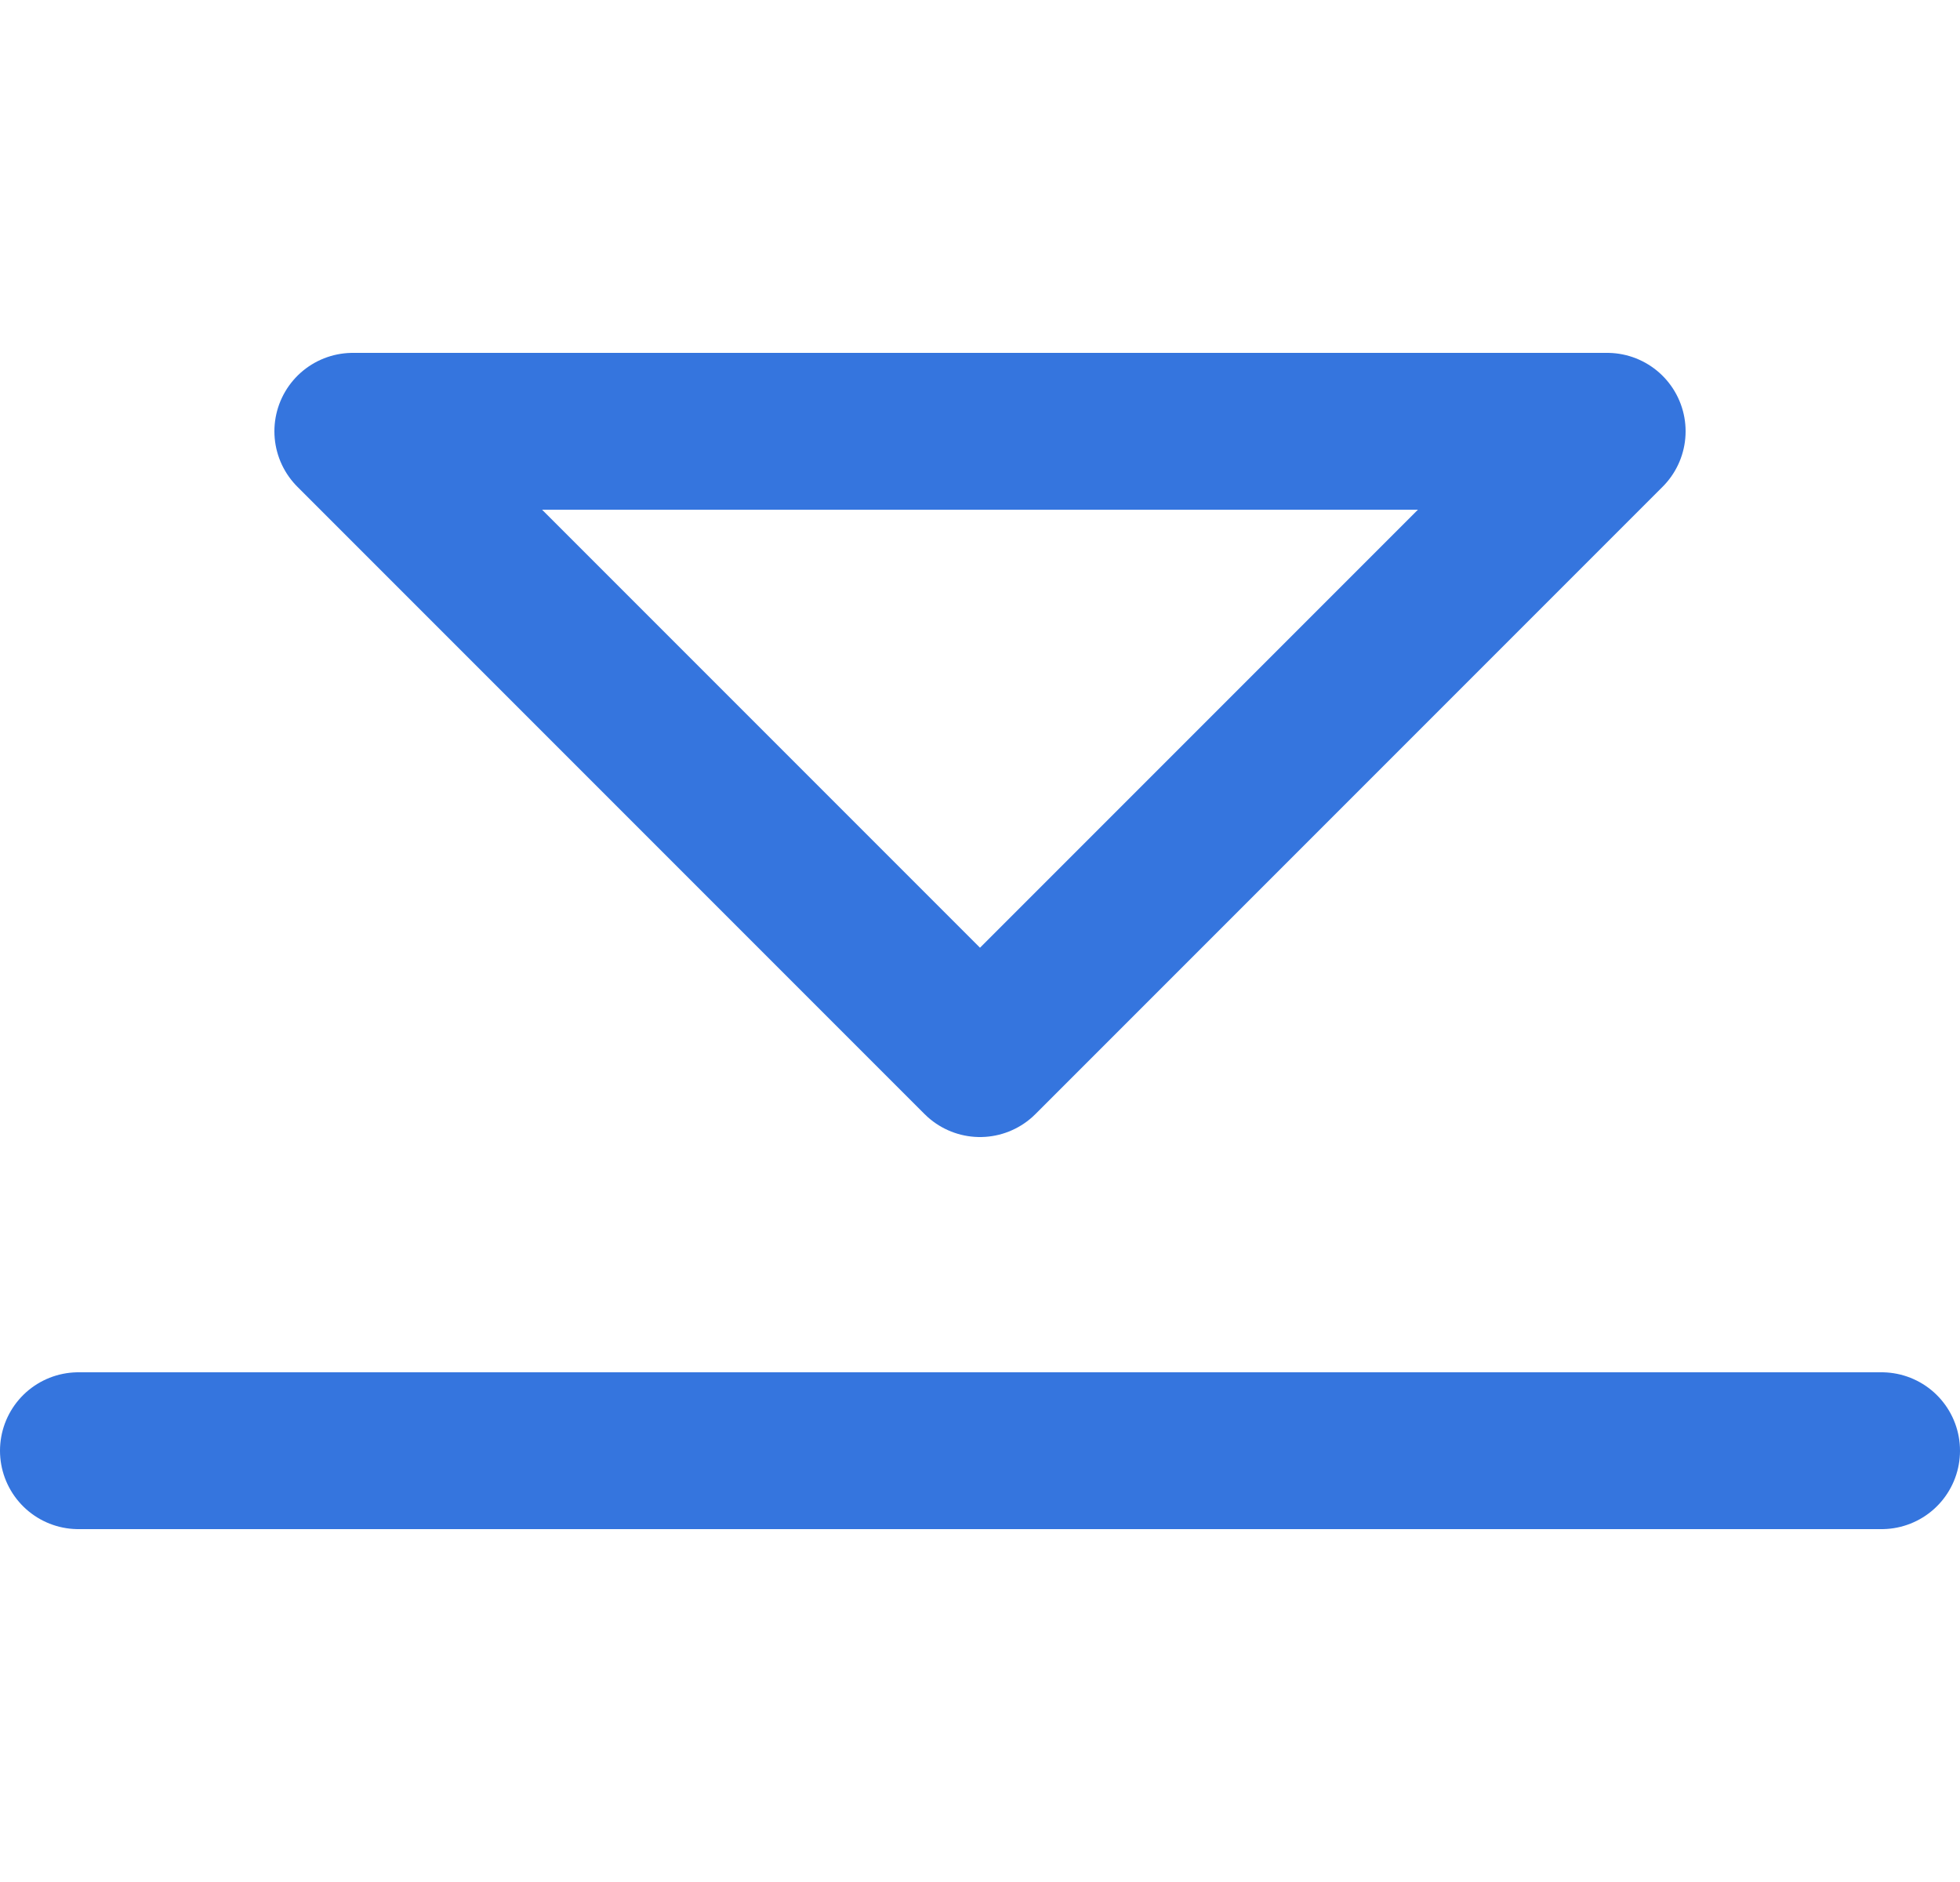
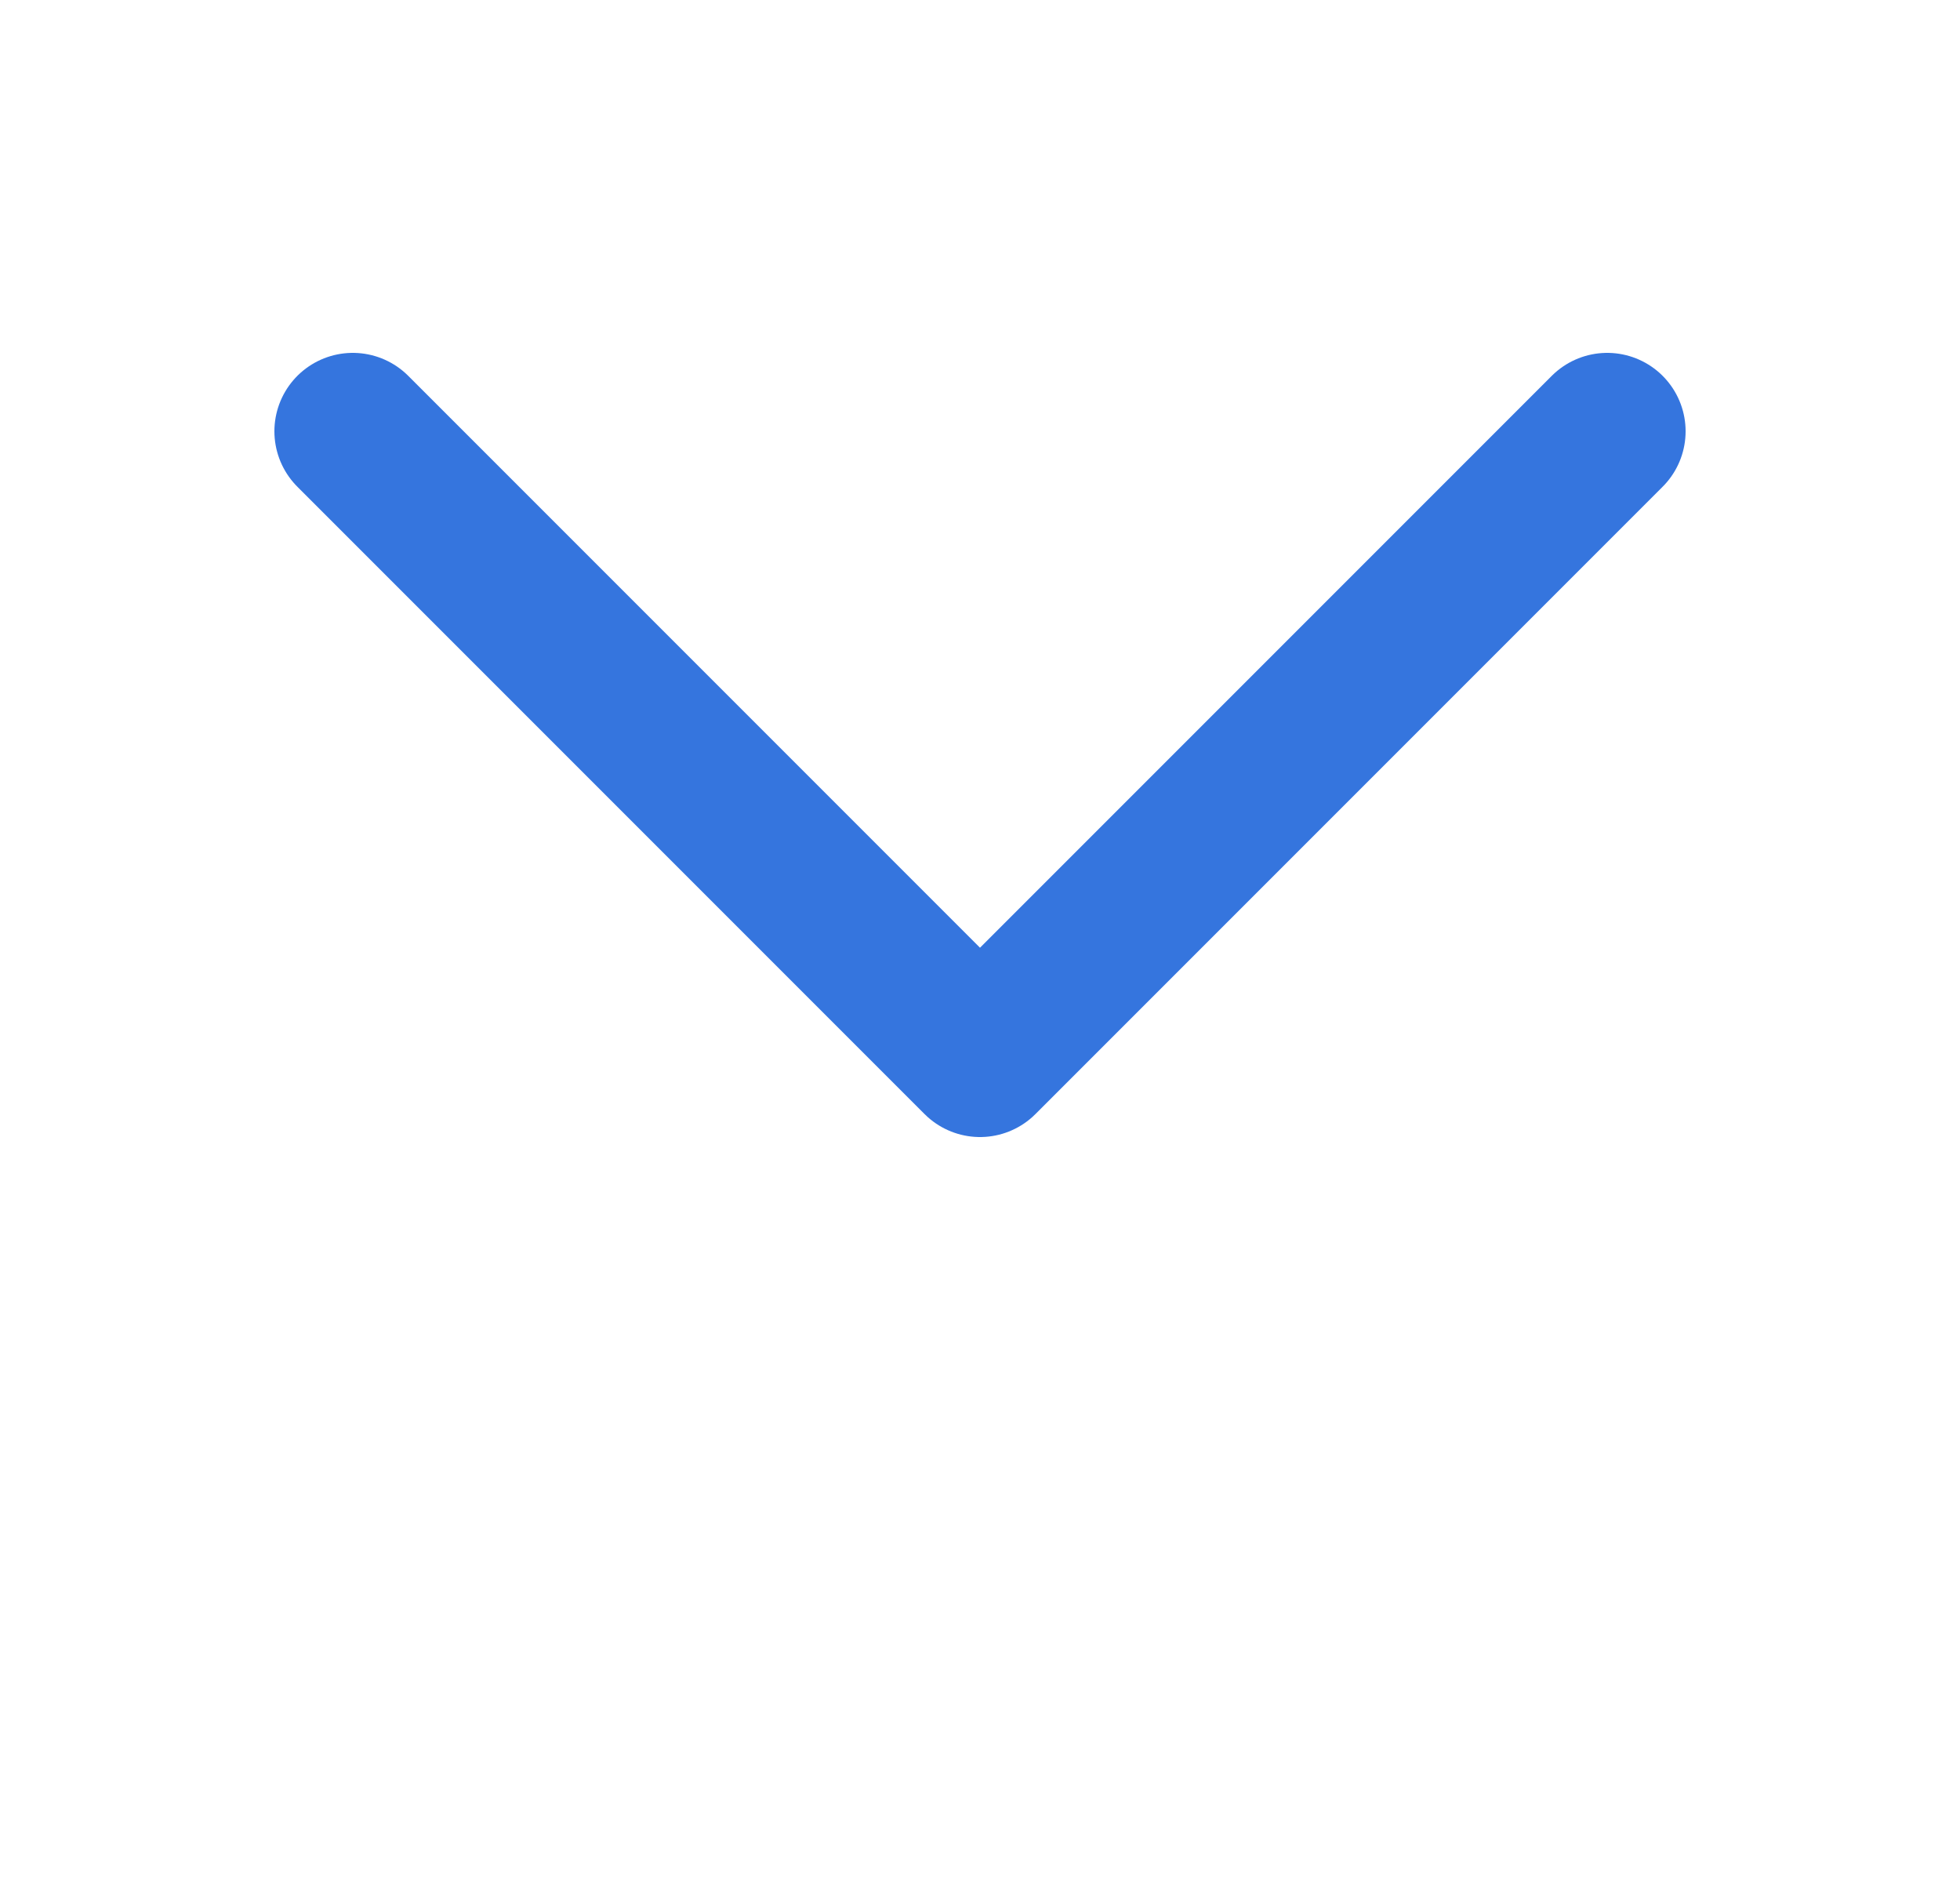
<svg xmlns="http://www.w3.org/2000/svg" width="25" height="24" viewBox="0 0 25 24">
  <defs>
    <style>.a,.b{fill:none;}.a{stroke:#3575de;stroke-linecap:round;stroke-linejoin:round;stroke-miterlimit:10;stroke-width:2px;}</style>
  </defs>
  <g transform="translate(0.5)">
-     <path class="a" d="M20,5.5l-8,8-8-8Z" />
-     <line class="a" x2="23" transform="translate(0.5 18.5)" />
-     <rect class="b" width="24" height="24" />
+     <path class="a" d="M20,5.5l-8,8-8-8" />
  </g>
</svg>